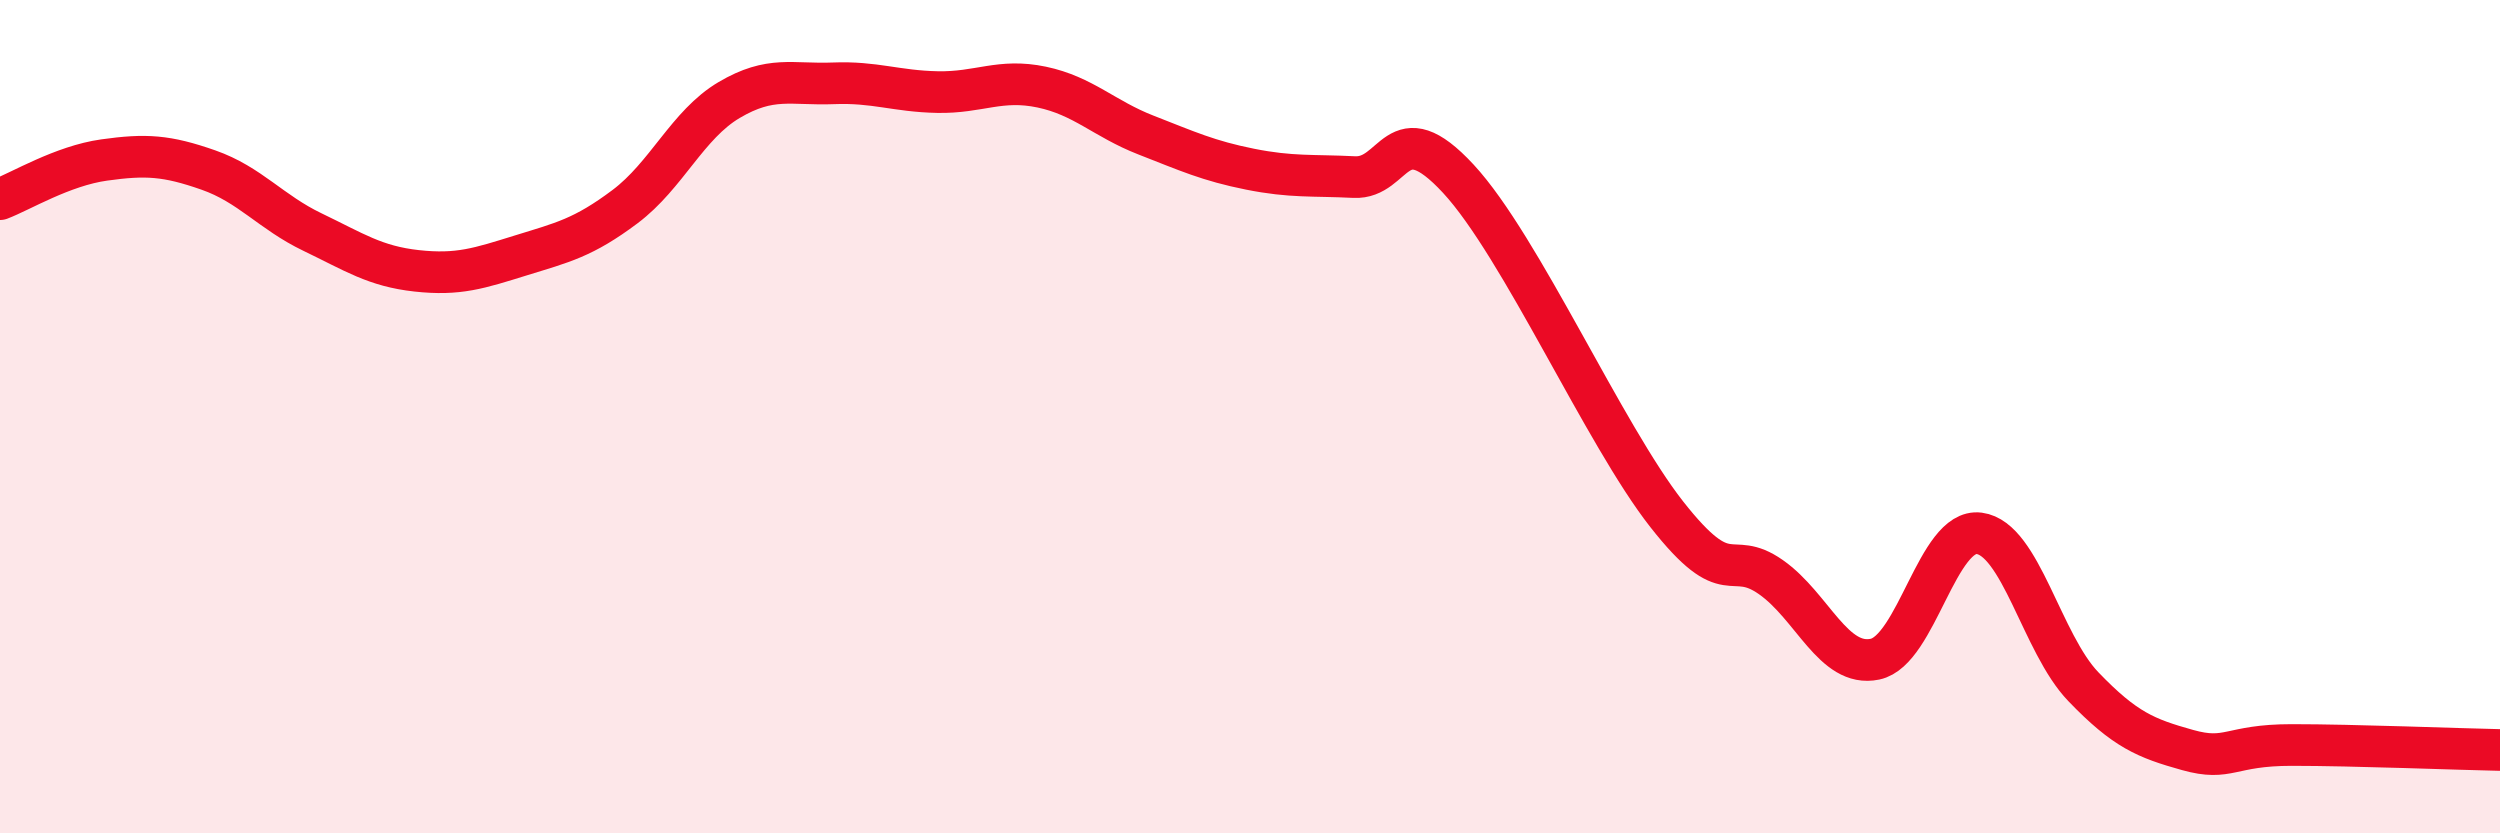
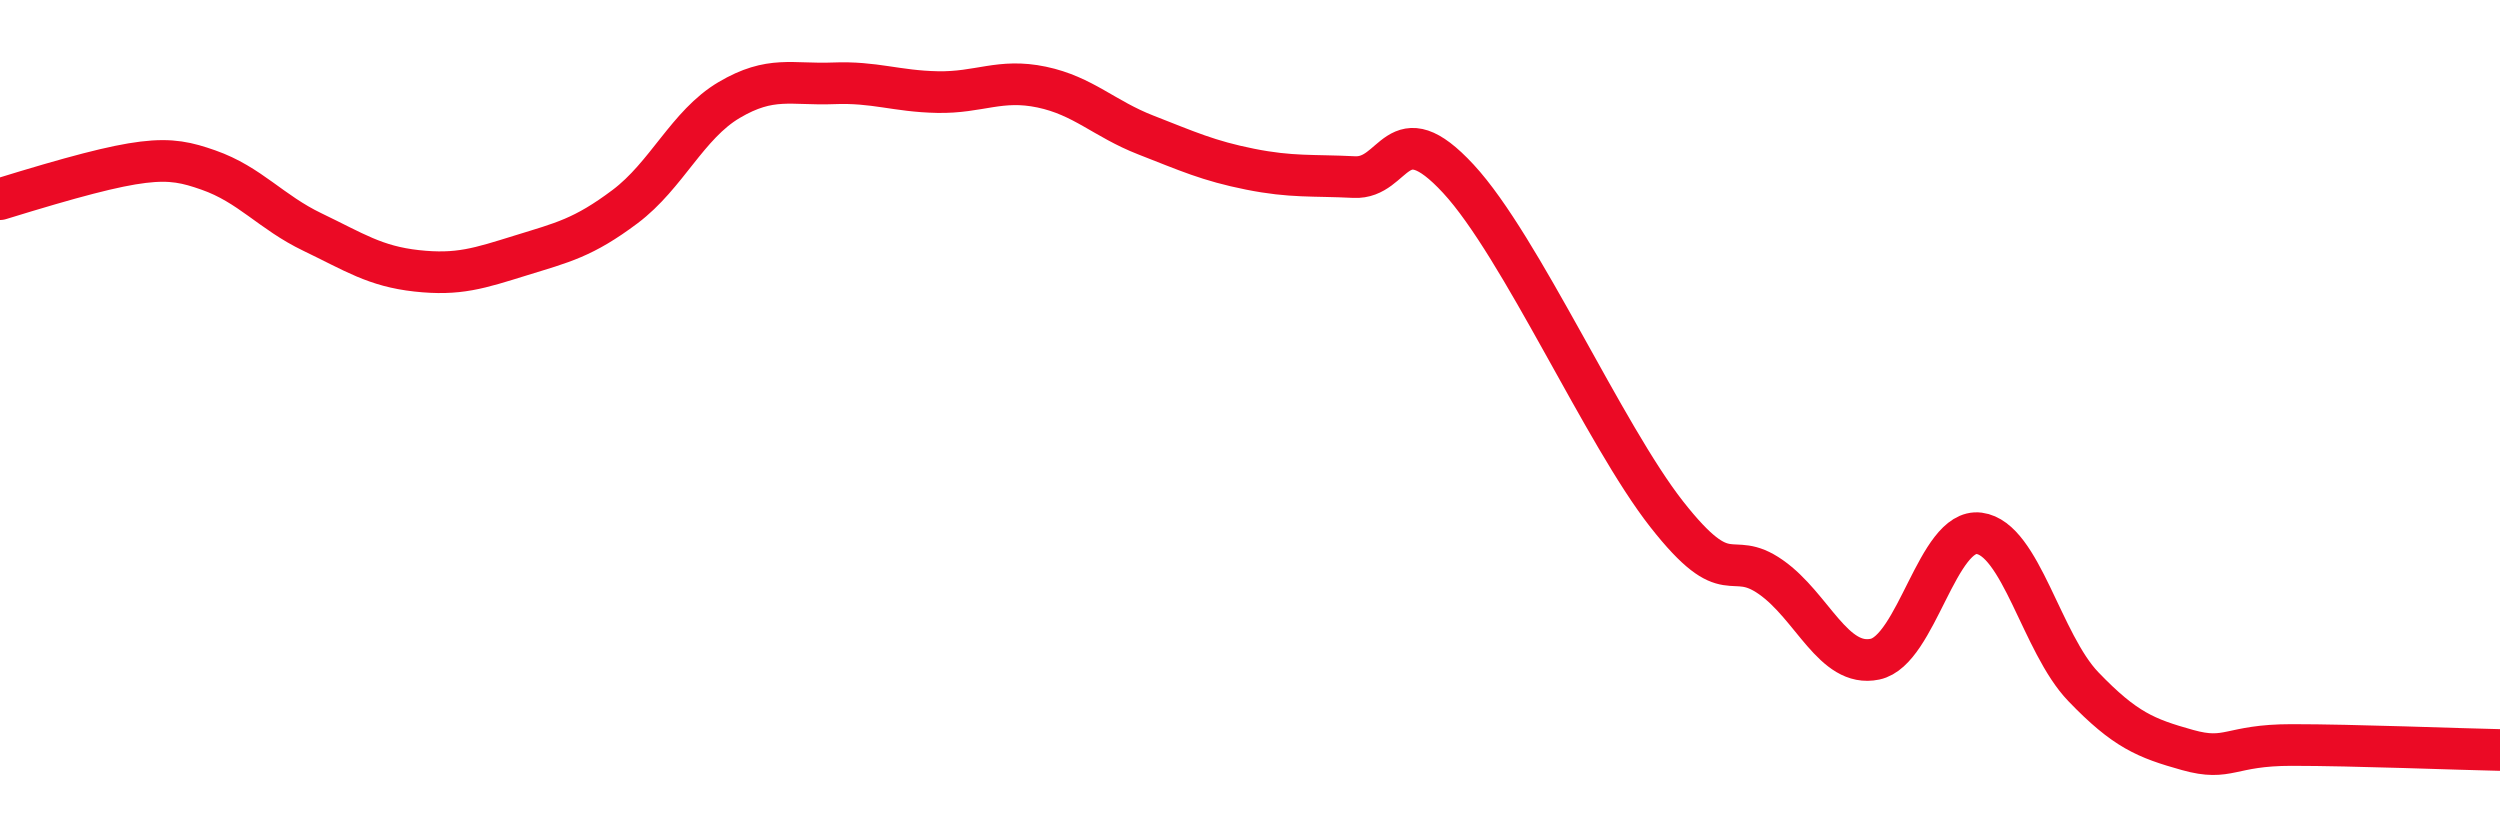
<svg xmlns="http://www.w3.org/2000/svg" width="60" height="20" viewBox="0 0 60 20">
-   <path d="M 0,4.78 C 0.5,4.59 1.5,3.98 2.5,3.84 C 3.5,3.7 4,3.73 5,4.08 C 6,4.43 6.5,5.09 7.5,5.57 C 8.5,6.05 9,6.39 10,6.5 C 11,6.61 11.5,6.44 12.5,6.13 C 13.5,5.82 14,5.71 15,4.96 C 16,4.21 16.5,2.99 17.5,2.4 C 18.5,1.81 19,2.04 20,2 C 21,1.96 21.5,2.19 22.5,2.21 C 23.5,2.23 24,1.88 25,2.09 C 26,2.3 26.5,2.85 27.5,3.24 C 28.5,3.63 29,3.86 30,4.06 C 31,4.26 31.5,4.2 32.5,4.25 C 33.5,4.3 33.5,2.67 35,4.29 C 36.5,5.91 38.5,10.43 40,12.34 C 41.5,14.25 41.5,13.15 42.5,13.85 C 43.5,14.55 44,16.03 45,15.82 C 46,15.61 46.5,12.67 47.5,12.8 C 48.5,12.93 49,15.44 50,16.48 C 51,17.52 51.5,17.72 52.5,18 C 53.5,18.28 53.5,17.88 55,17.88 C 56.5,17.88 59,17.98 60,18L60 20L0 20Z" fill="#EB0A25" opacity="0.1" stroke-linecap="round" stroke-linejoin="round" />
-   <path d="M 0,4.78 C 0.5,4.59 1.5,3.98 2.5,3.84 C 3.5,3.7 4,3.73 5,4.08 C 6,4.43 6.5,5.09 7.5,5.57 C 8.5,6.05 9,6.39 10,6.5 C 11,6.61 11.5,6.44 12.5,6.13 C 13.5,5.82 14,5.71 15,4.96 C 16,4.21 16.5,2.99 17.5,2.4 C 18.5,1.81 19,2.04 20,2 C 21,1.96 21.5,2.19 22.5,2.21 C 23.5,2.23 24,1.88 25,2.09 C 26,2.3 26.5,2.85 27.5,3.24 C 28.5,3.63 29,3.86 30,4.06 C 31,4.26 31.5,4.2 32.5,4.25 C 33.5,4.3 33.5,2.67 35,4.29 C 36.5,5.91 38.5,10.43 40,12.34 C 41.5,14.25 41.5,13.15 42.5,13.85 C 43.5,14.55 44,16.03 45,15.82 C 46,15.61 46.5,12.67 47.5,12.8 C 48.5,12.93 49,15.44 50,16.48 C 51,17.52 51.5,17.72 52.5,18 C 53.5,18.28 53.5,17.88 55,17.88 C 56.5,17.88 59,17.98 60,18" stroke="#EB0A25" stroke-width="1" fill="none" stroke-linecap="round" stroke-linejoin="round" />
+   <path d="M 0,4.78 C 3.5,3.7 4,3.73 5,4.08 C 6,4.43 6.5,5.09 7.5,5.57 C 8.5,6.05 9,6.39 10,6.5 C 11,6.61 11.5,6.44 12.5,6.13 C 13.5,5.82 14,5.71 15,4.96 C 16,4.21 16.5,2.99 17.5,2.4 C 18.5,1.81 19,2.04 20,2 C 21,1.96 21.5,2.19 22.5,2.21 C 23.5,2.23 24,1.88 25,2.09 C 26,2.3 26.5,2.85 27.5,3.24 C 28.5,3.63 29,3.86 30,4.06 C 31,4.26 31.5,4.2 32.5,4.25 C 33.5,4.3 33.5,2.67 35,4.29 C 36.5,5.91 38.5,10.43 40,12.34 C 41.5,14.25 41.5,13.15 42.5,13.85 C 43.5,14.55 44,16.03 45,15.82 C 46,15.61 46.5,12.67 47.5,12.8 C 48.5,12.93 49,15.44 50,16.48 C 51,17.52 51.5,17.72 52.5,18 C 53.5,18.28 53.5,17.88 55,17.88 C 56.5,17.88 59,17.98 60,18" stroke="#EB0A25" stroke-width="1" fill="none" stroke-linecap="round" stroke-linejoin="round" />
</svg>